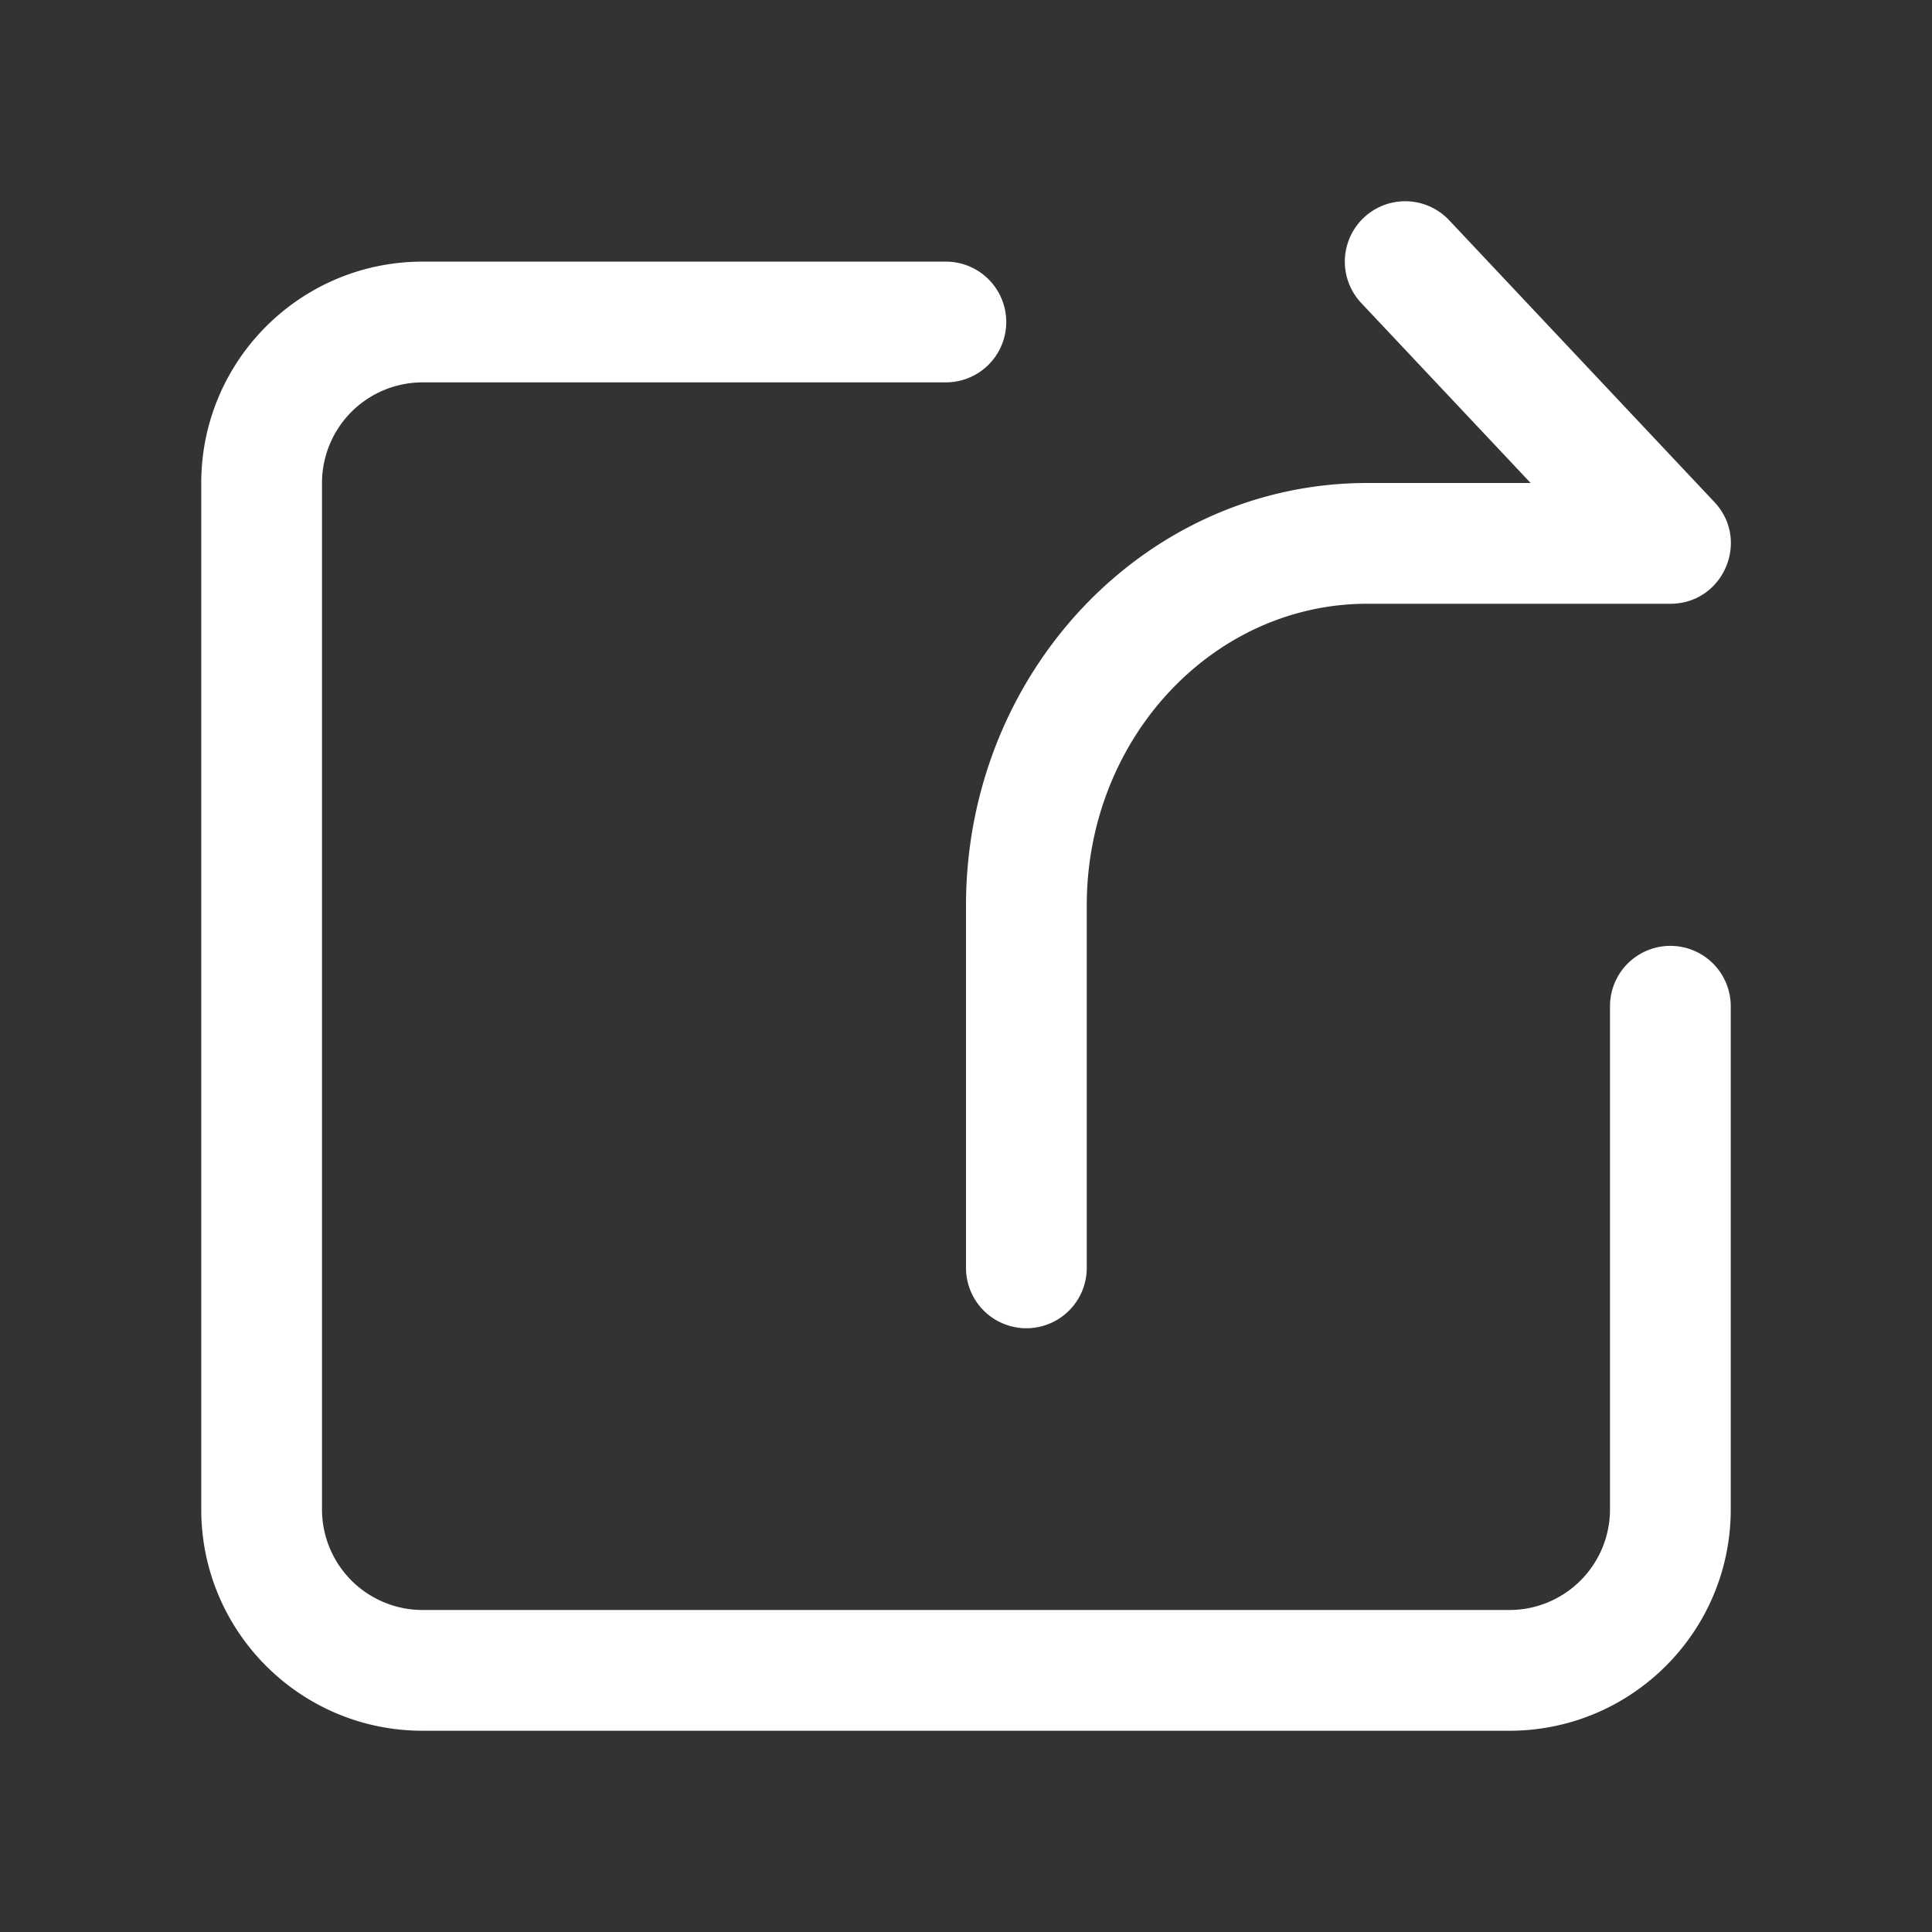
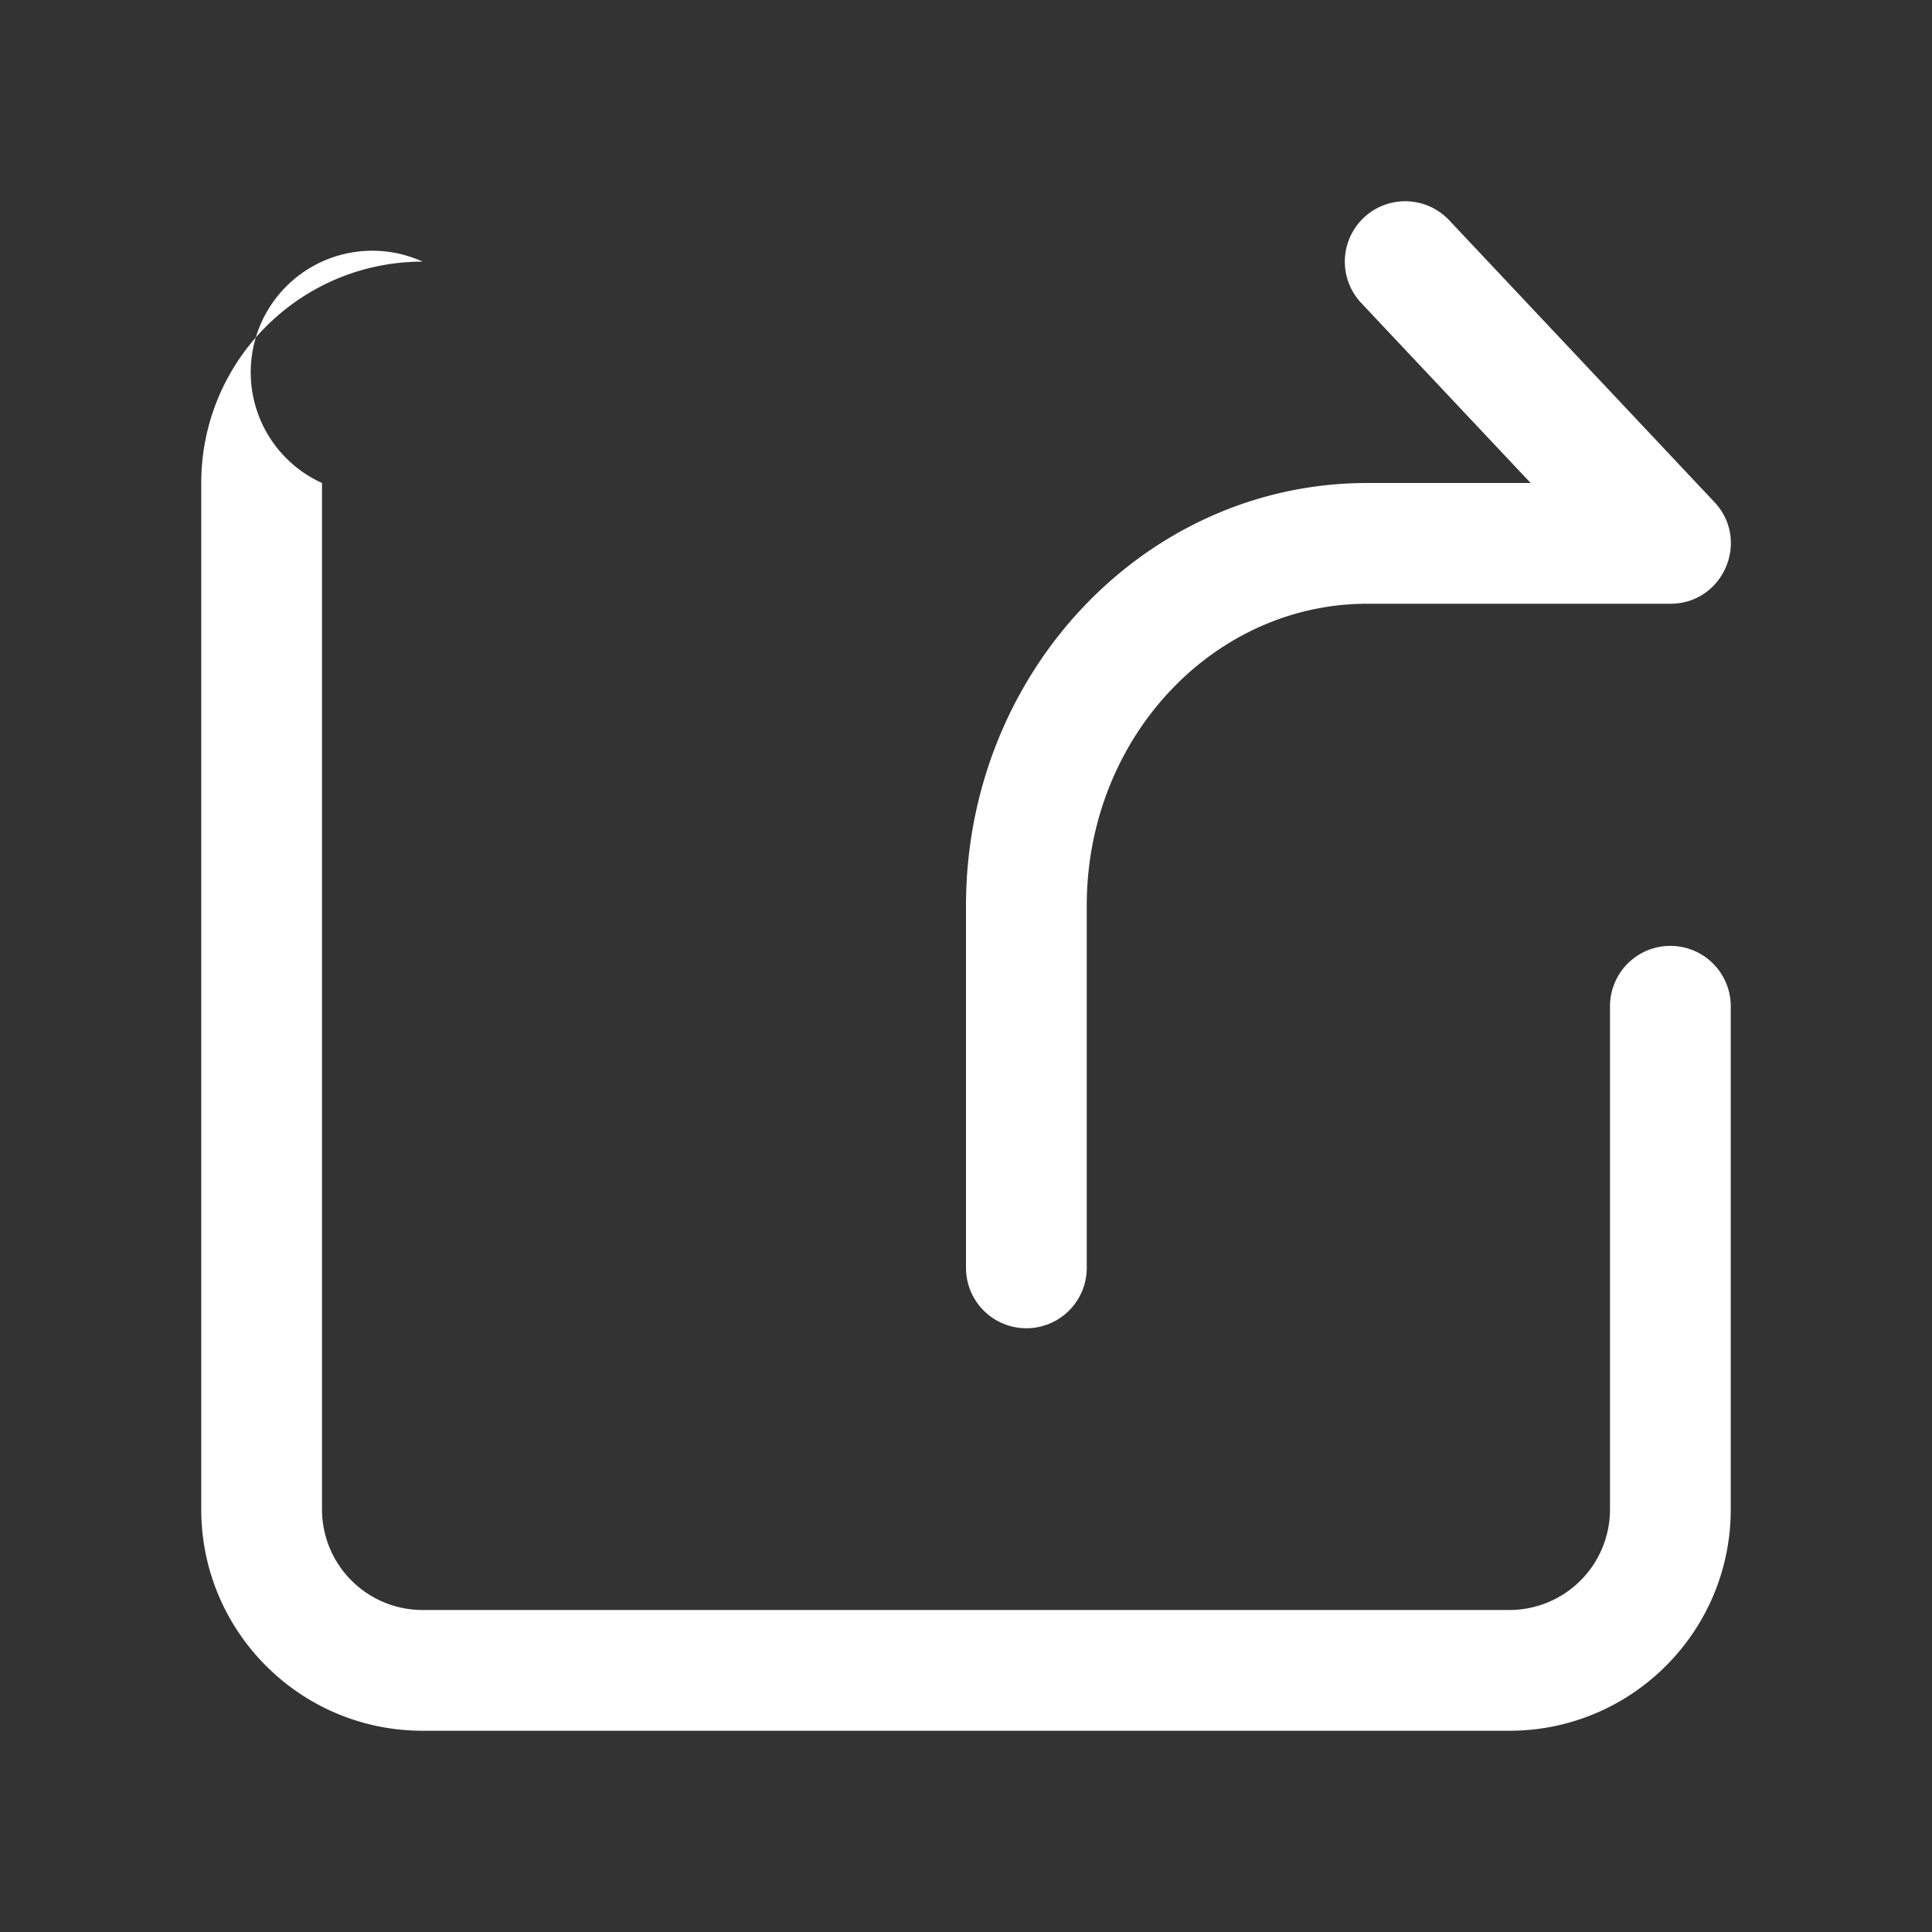
<svg xmlns="http://www.w3.org/2000/svg" t="1683037105850" class="icon" viewBox="0 0 1024 1024" version="1.1" p-id="5191" width="128" height="128">
  <rect x="0" y="0" width="1024" height="1024" fill="#333333" stroke="none" />
-   <path d="M853.333 533.333a32 32 0 0 1 64 0V800c0 64.8-52.533 117.333-117.333 117.333H224c-64.8 0-117.333-52.533-117.333-117.333V256c0-64.8 52.533-117.333 117.333-117.333h277.333a32 32 0 0 1 0 64H224A53.333 53.333 0 0 0 170.667 256v544A53.333 53.333 0 0 0 224 853.333h576A53.333 53.333 0 0 0 853.333 800V533.333zM811.275 256l-89.792-95.403a32 32 0 0 1 46.613-43.861L908.64 266.069C927.861 286.485 913.376 320 885.333 320H724.704C643.029 320 576 391.21 576 480v192a32 32 0 1 1-64 0V480c0-123.296 94.784-224 212.704-224h86.57z" p-id="5192" fill="#ffffff" />
+   <path d="M853.333 533.333a32 32 0 0 1 64 0V800c0 64.8-52.533 117.333-117.333 117.333H224c-64.8 0-117.333-52.533-117.333-117.333V256c0-64.8 52.533-117.333 117.333-117.333h277.333H224A53.333 53.333 0 0 0 170.667 256v544A53.333 53.333 0 0 0 224 853.333h576A53.333 53.333 0 0 0 853.333 800V533.333zM811.275 256l-89.792-95.403a32 32 0 0 1 46.613-43.861L908.64 266.069C927.861 286.485 913.376 320 885.333 320H724.704C643.029 320 576 391.21 576 480v192a32 32 0 1 1-64 0V480c0-123.296 94.784-224 212.704-224h86.57z" p-id="5192" fill="#ffffff" />
</svg>